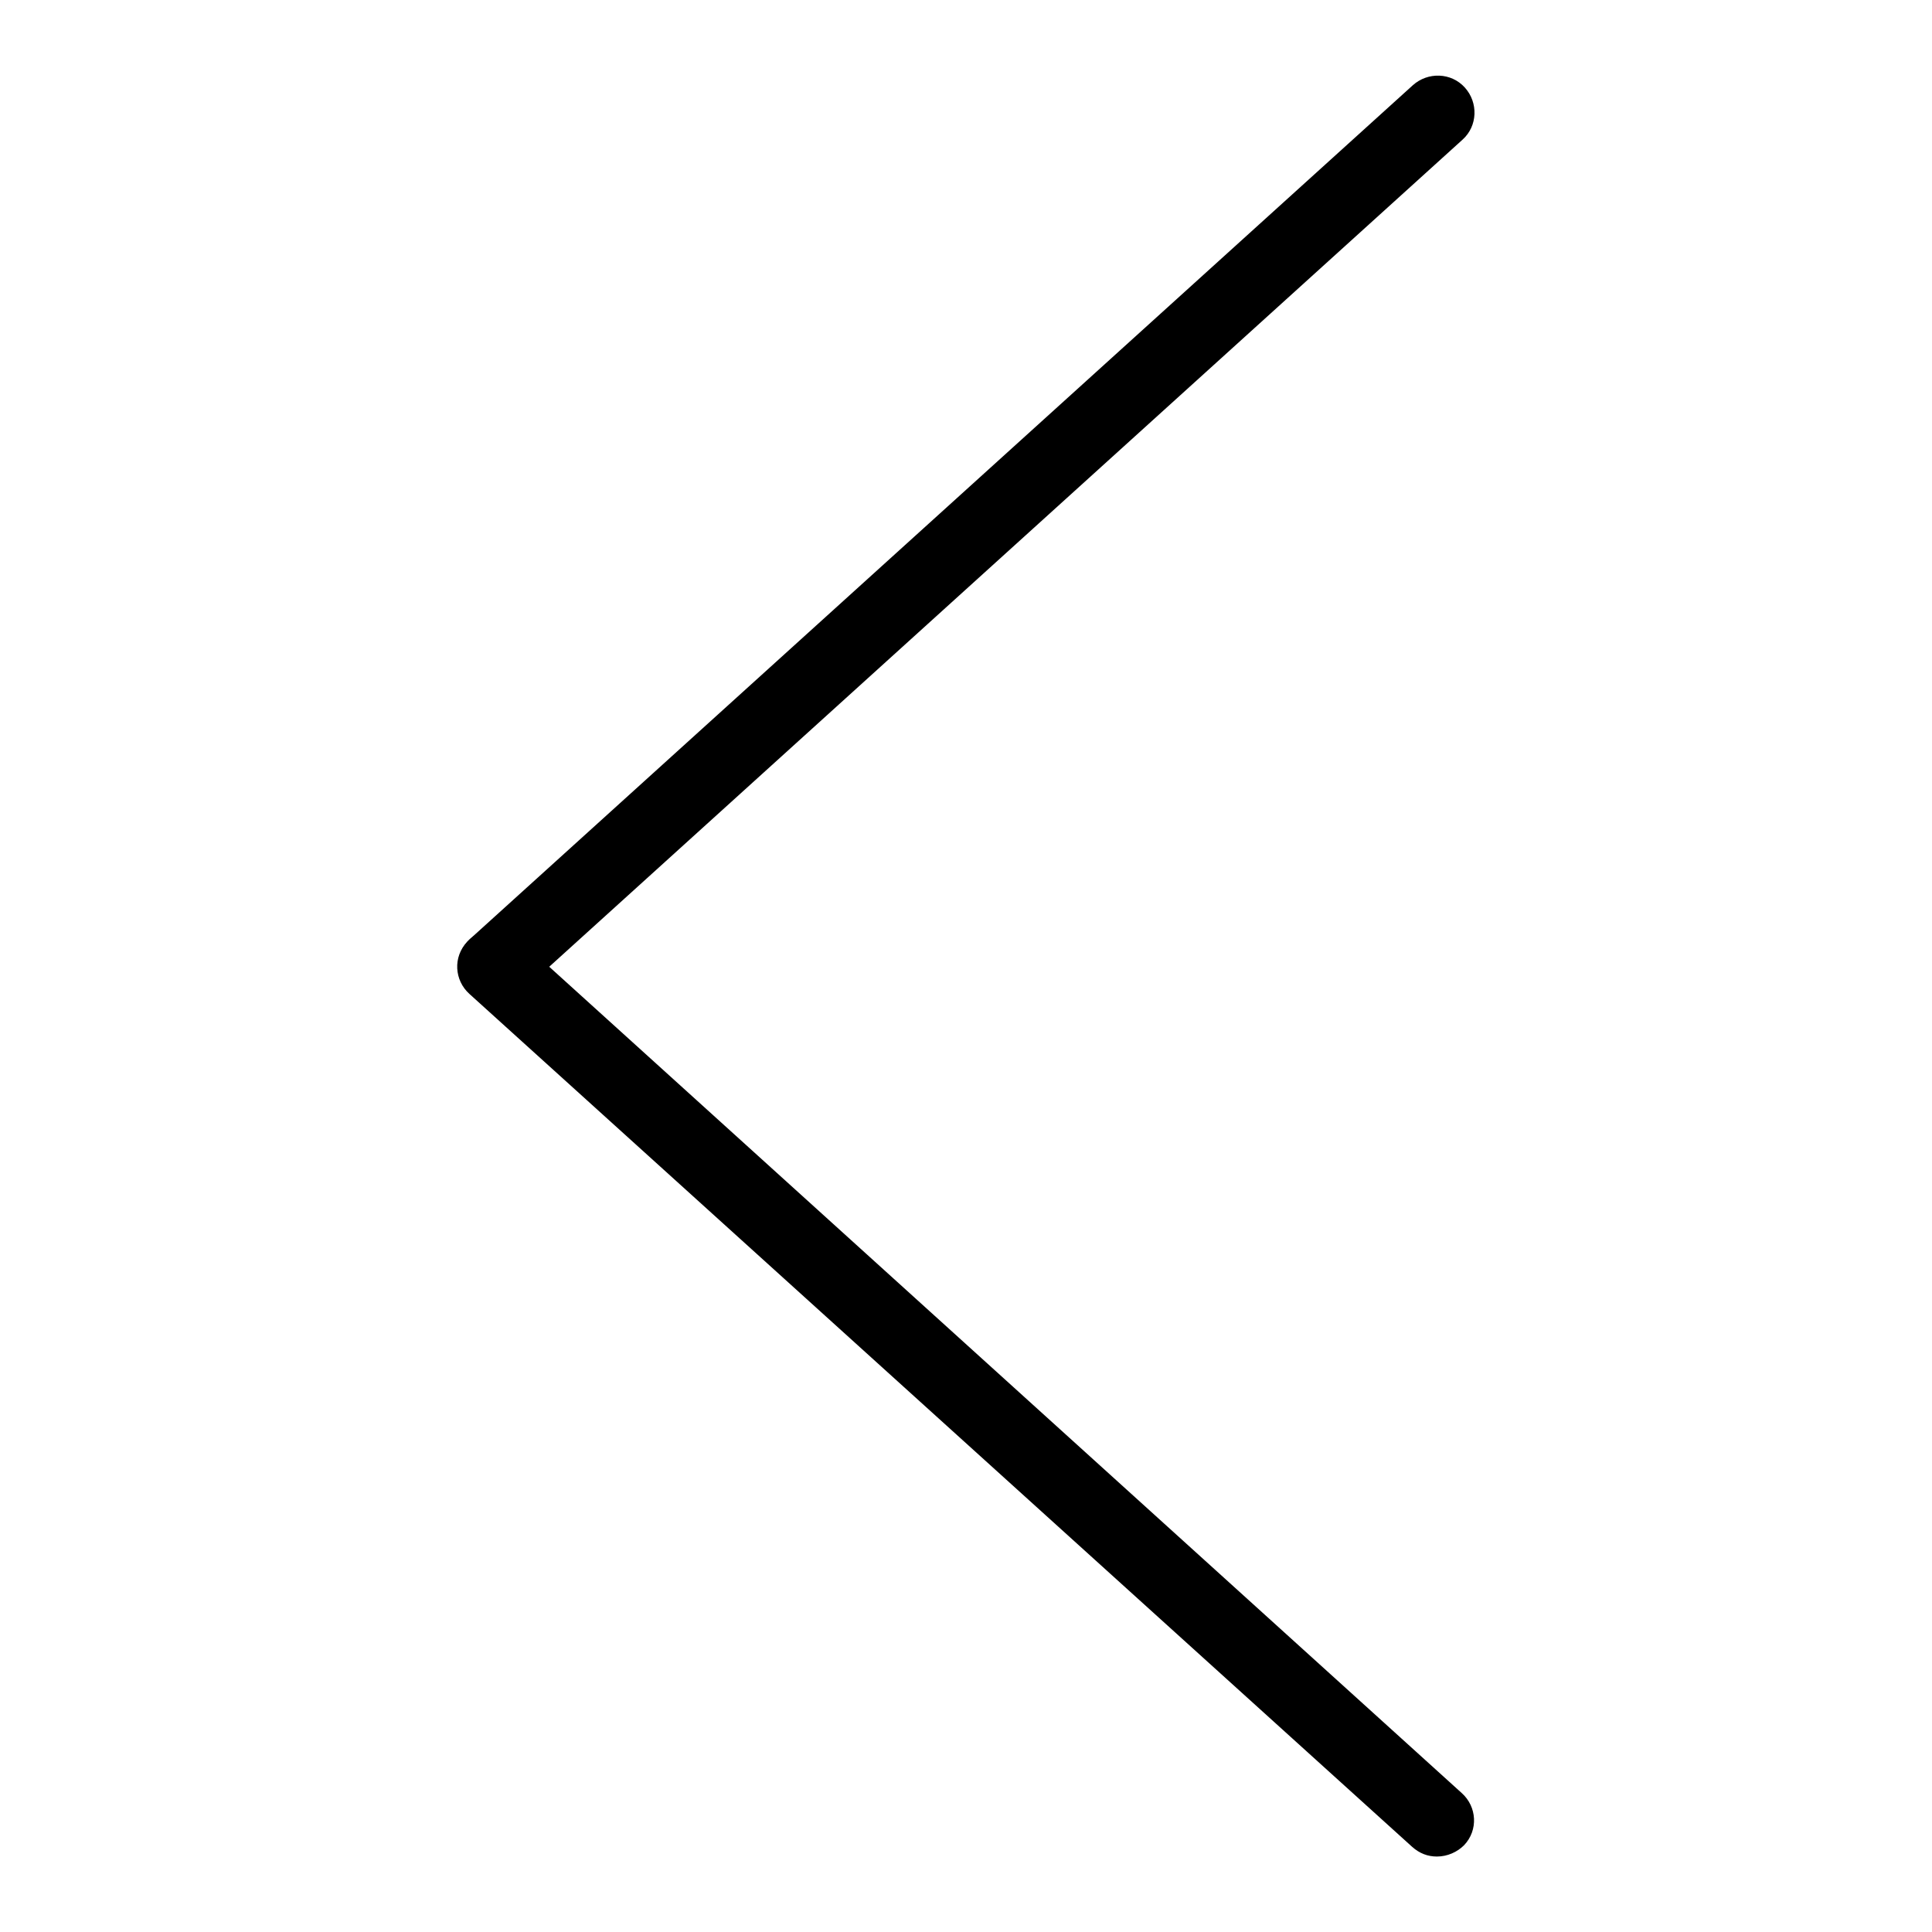
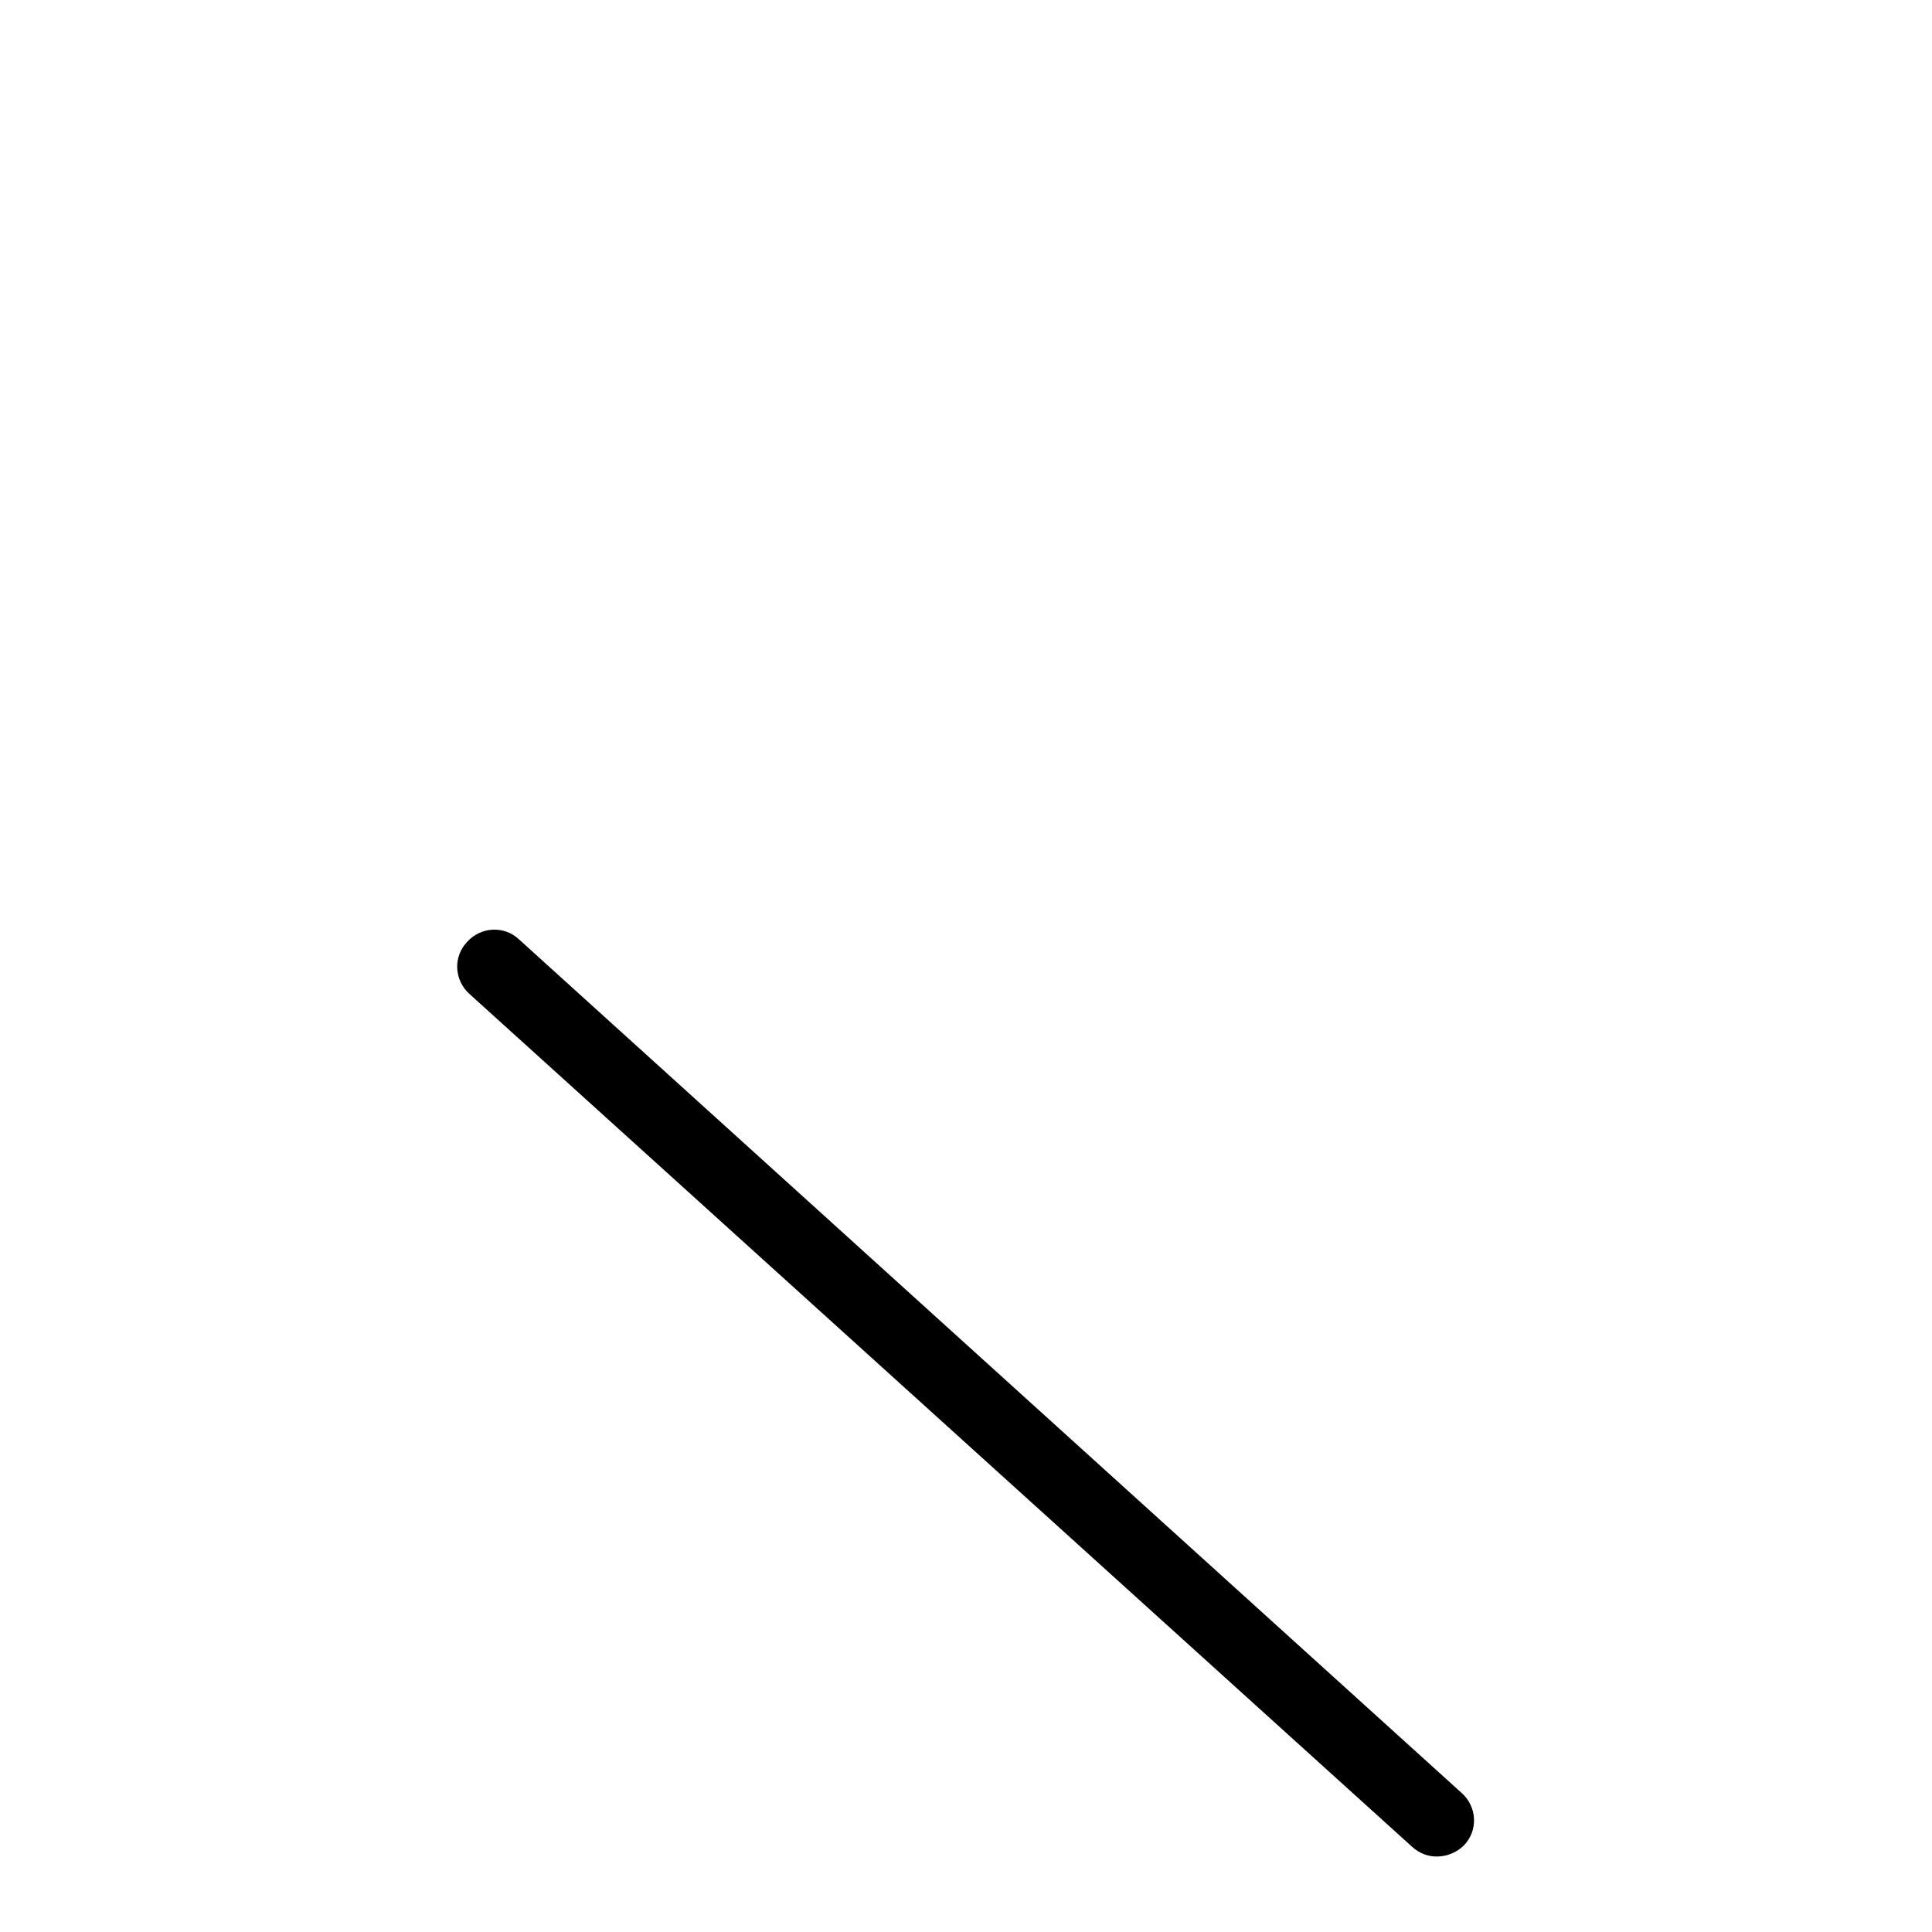
<svg xmlns="http://www.w3.org/2000/svg" version="1.1" x="0px" y="0px" viewBox="0 0 256 256" enable-background="new 0 0 256 256" xml:space="preserve">
  <g>
    <g>
-       <path fill="#000000" d="M65.6,132.9c-1.3,0-2.7-0.5-3.6-1.6c-1.8-2-1.7-5.1,0.3-6.9L187.2,11.3c2-1.8,5.1-1.7,6.9,0.3c1.8,2,1.7,5.1-0.3,6.9L68.8,131.7C67.9,132.5,66.7,132.9,65.6,132.9z" />
      <path fill="#000000" d="M190.4,246c-1.2,0-2.3-0.4-3.3-1.3L62.2,131.7c-2-1.8-2.2-4.9-0.3-6.9c1.8-2,4.9-2.2,6.9-0.3l124.9,113.1c2,1.8,2.2,4.9,0.3,6.9C193.1,245.4,191.8,246,190.4,246z" />
    </g>
  </g>
</svg>